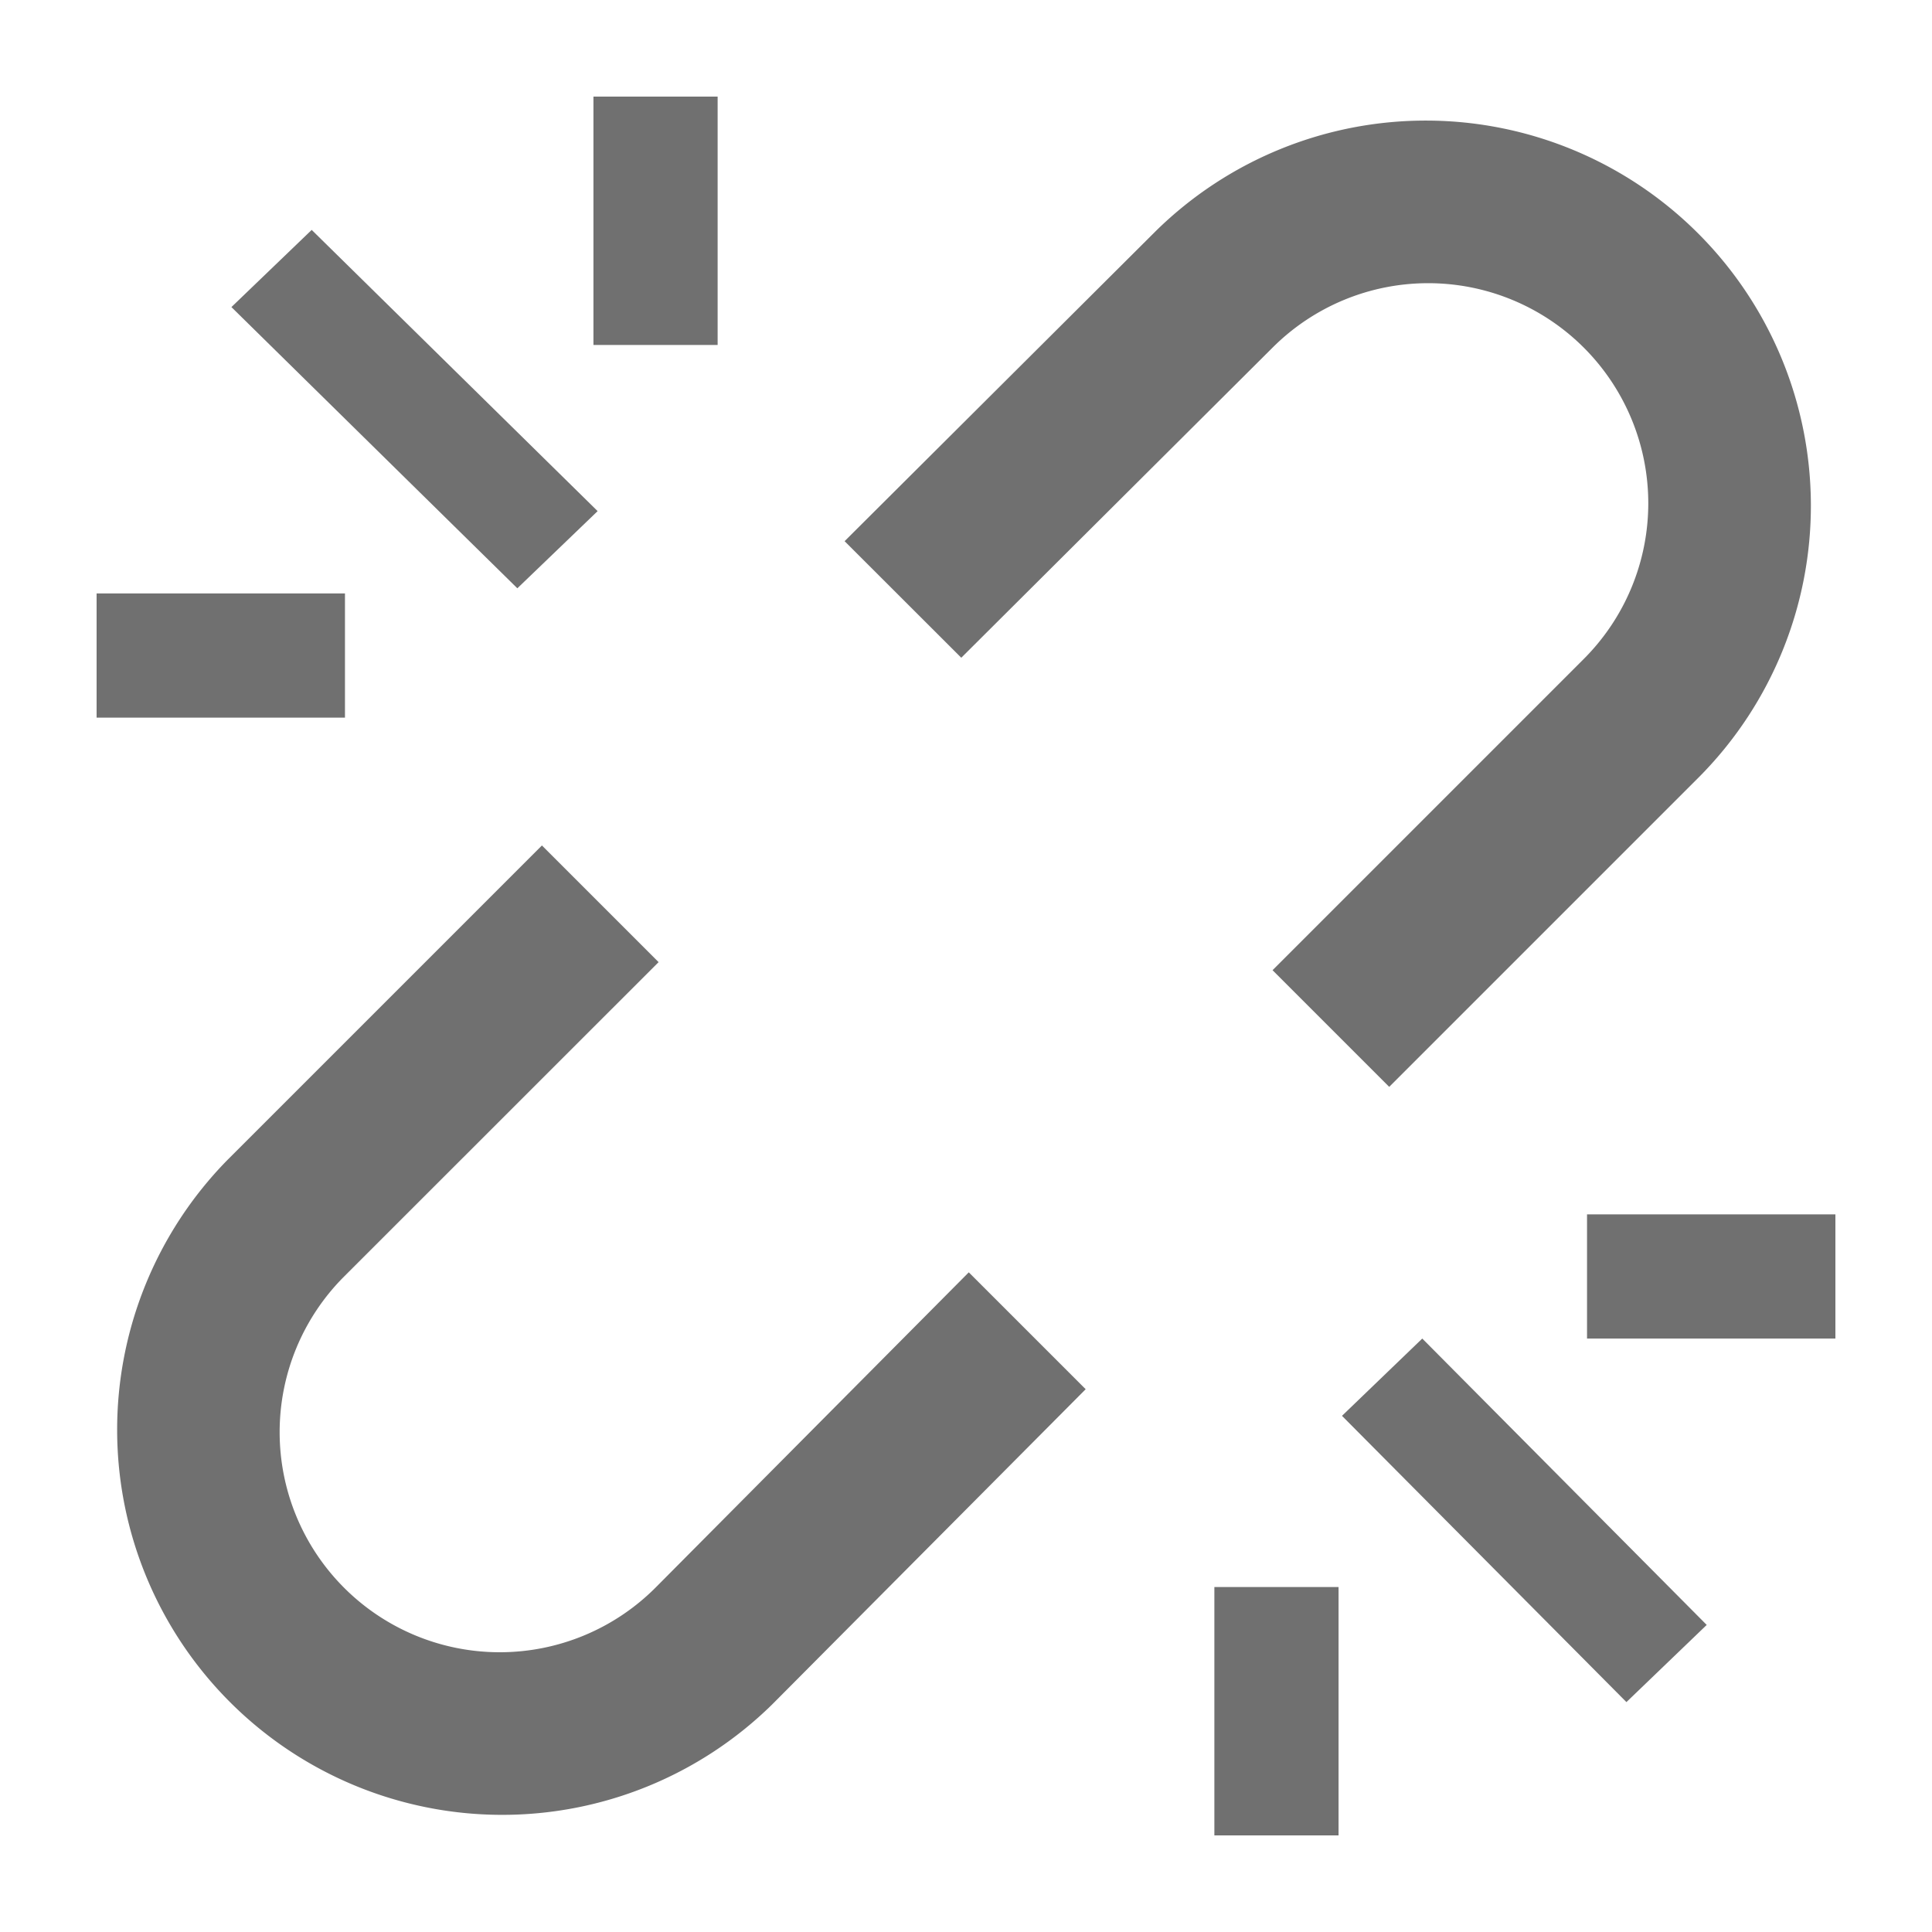
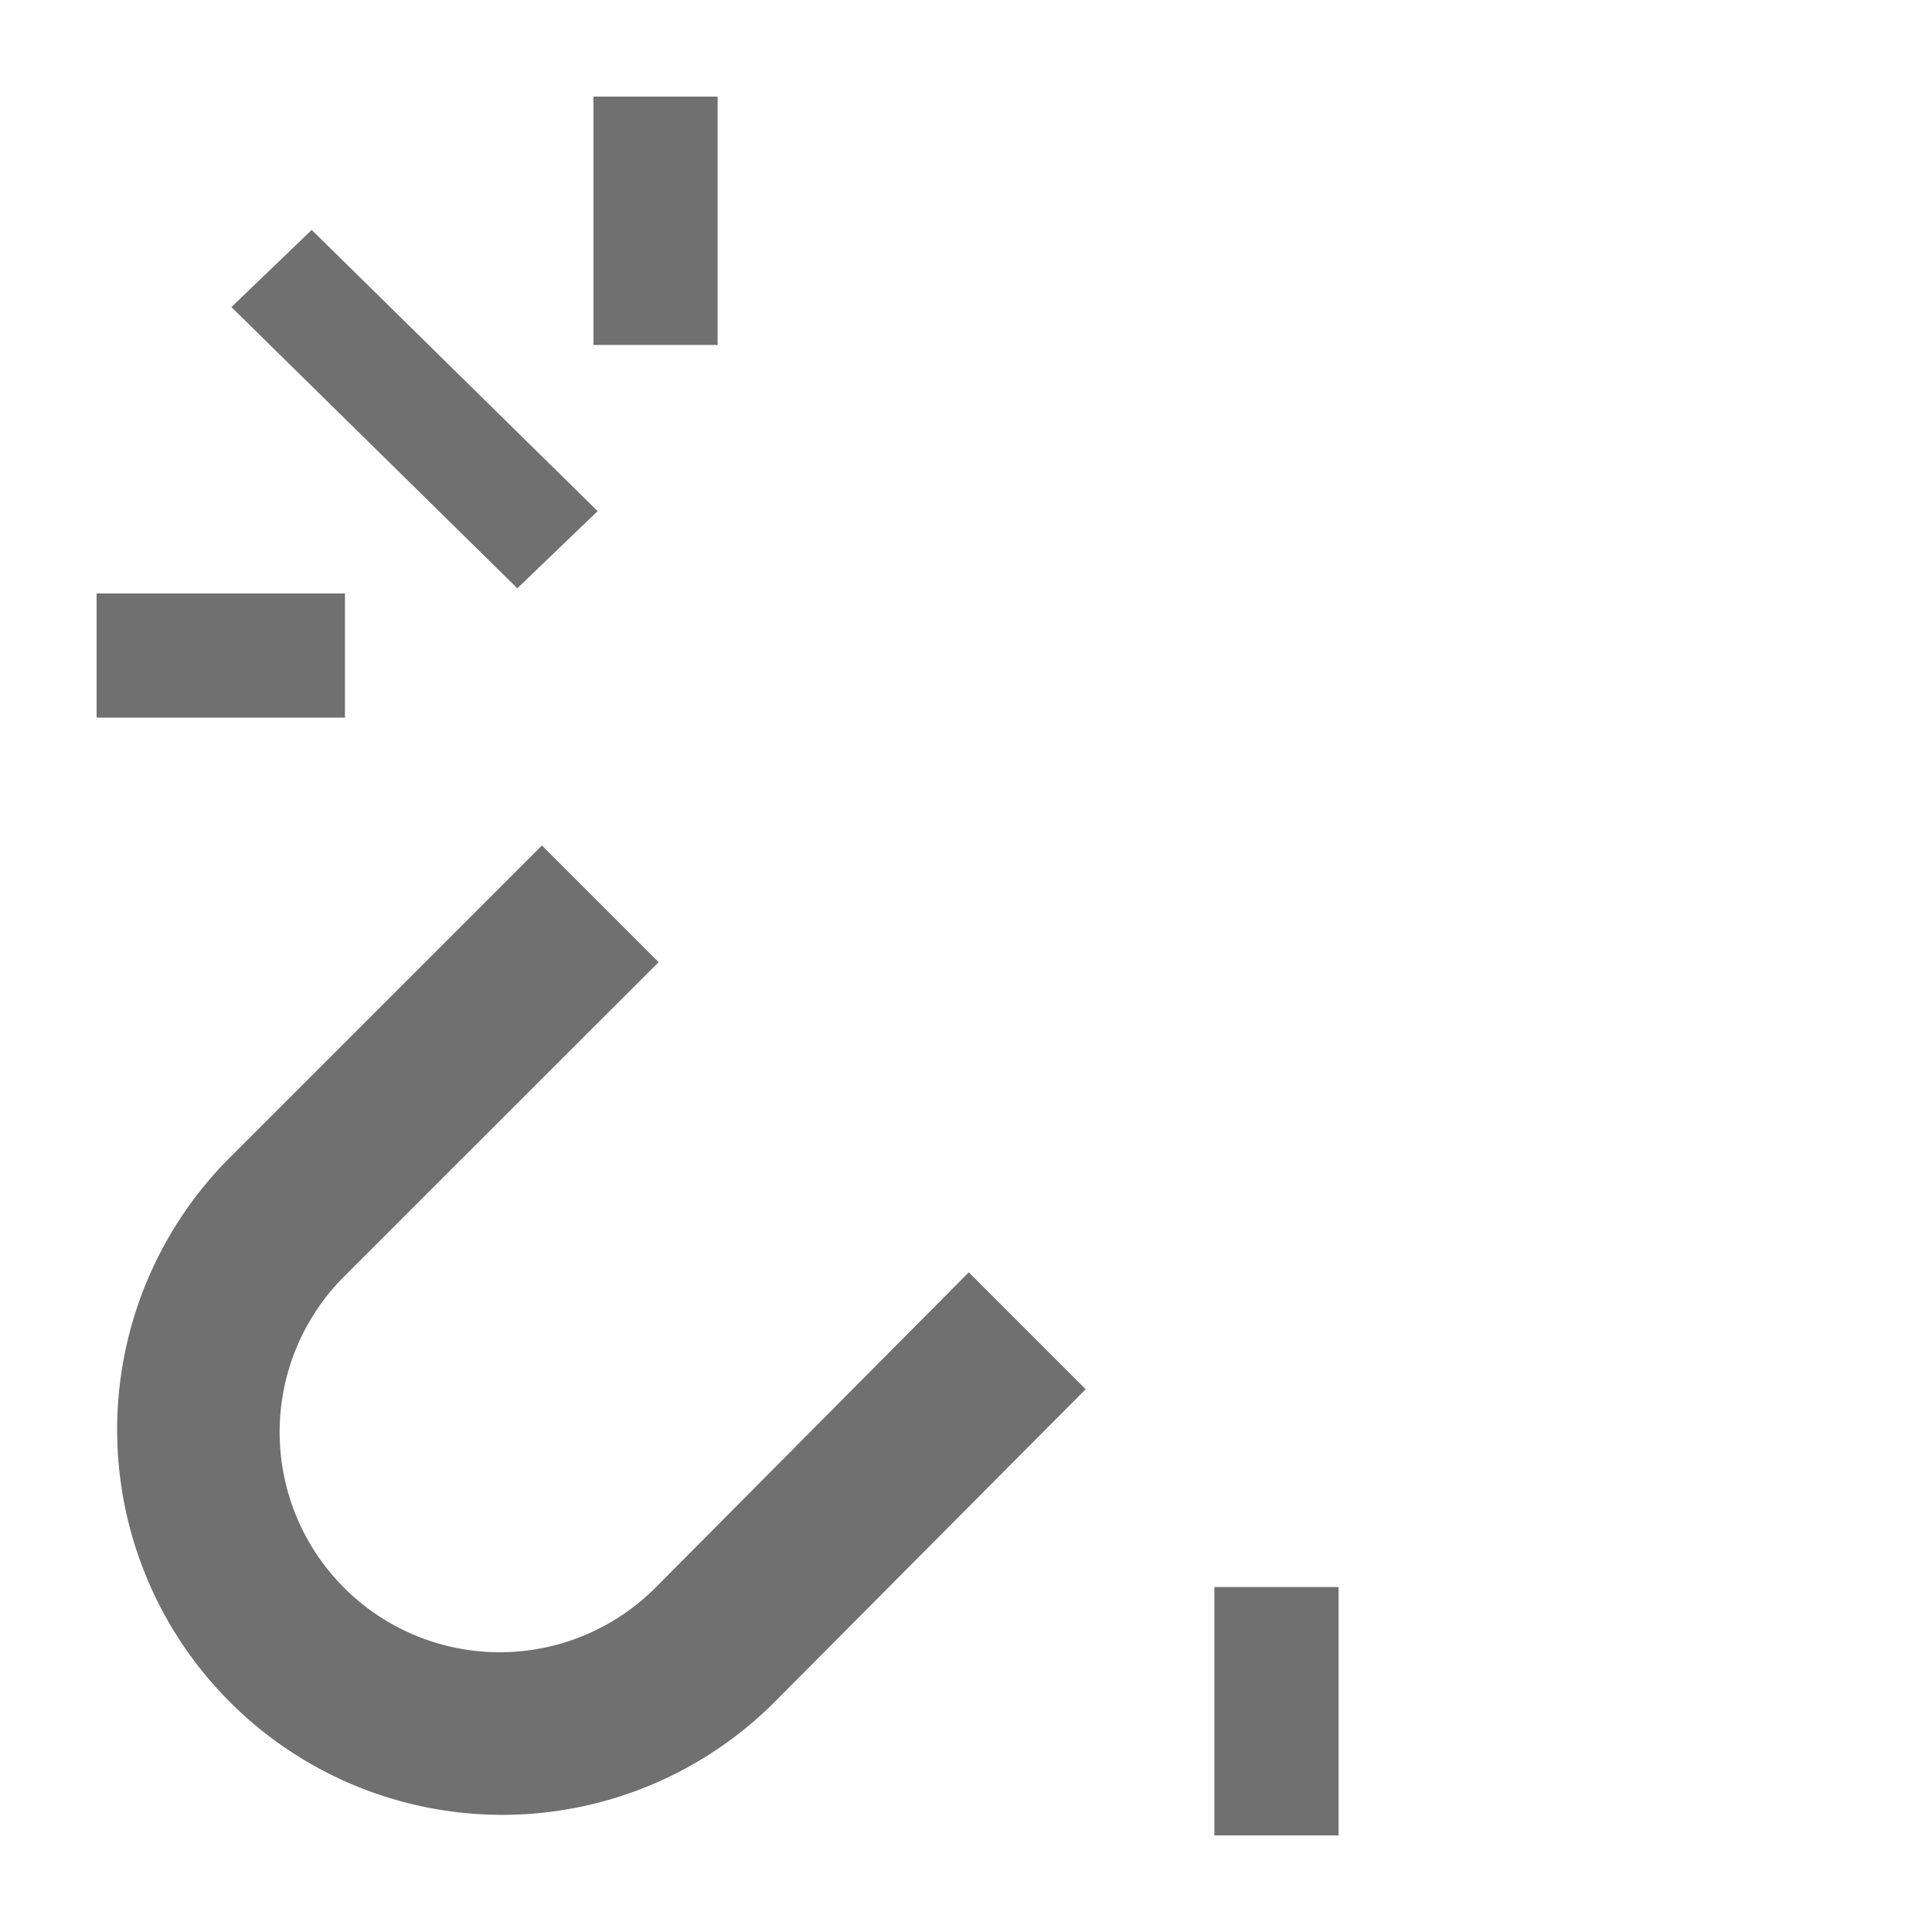
<svg xmlns="http://www.w3.org/2000/svg" id="S_Unlink_18_N" width="18" height="18" viewBox="0 0 18 18">
  <defs>
    <style>
      .cls-1, .cls-2 {
        fill: #707070;
      }

      .cls-1 {
        fill-rule: evenodd;
      }

      
    </style>
  </defs>
  <title>S_Unlink_18_N</title>
  <polygon class="cls-1" points="5.568 4.762 4.82 5.481 2.156 2.861 2.904 2.142 5.568 4.762" />
-   <polygon class="cls-1" points="15.901 15.139 15.153 15.858 12.503 13.191 13.251 12.471 15.901 15.139" />
  <rect class="cls-2" x="5.529" y="0.9" width="1.157" height="2.314" />
  <rect class="cls-2" x="0.9" y="5.529" width="2.314" height="1.157" />
-   <rect class="cls-2" x="14.786" y="11.314" width="2.314" height="1.157" />
  <rect class="cls-2" x="11.314" y="14.786" width="1.157" height="2.314" />
  <path class="cls-1" d="M9.026,11.854l-2.92,2.939a2.05,2.05,0,1,1-2.9-2.9L6.136,8.964,5.049,7.877,2.12,10.806A3.588,3.588,0,0,0,7.194,15.88l2.921-2.937Z" />
-   <path class="cls-1" d="M8.956,6.128l2.9-2.889a2.05,2.05,0,1,1,2.9,2.9l-2.9,2.9,1.087,1.087,2.9-2.9a3.588,3.588,0,0,0-5.074-5.074l-2.9,2.89Z" />
</svg>